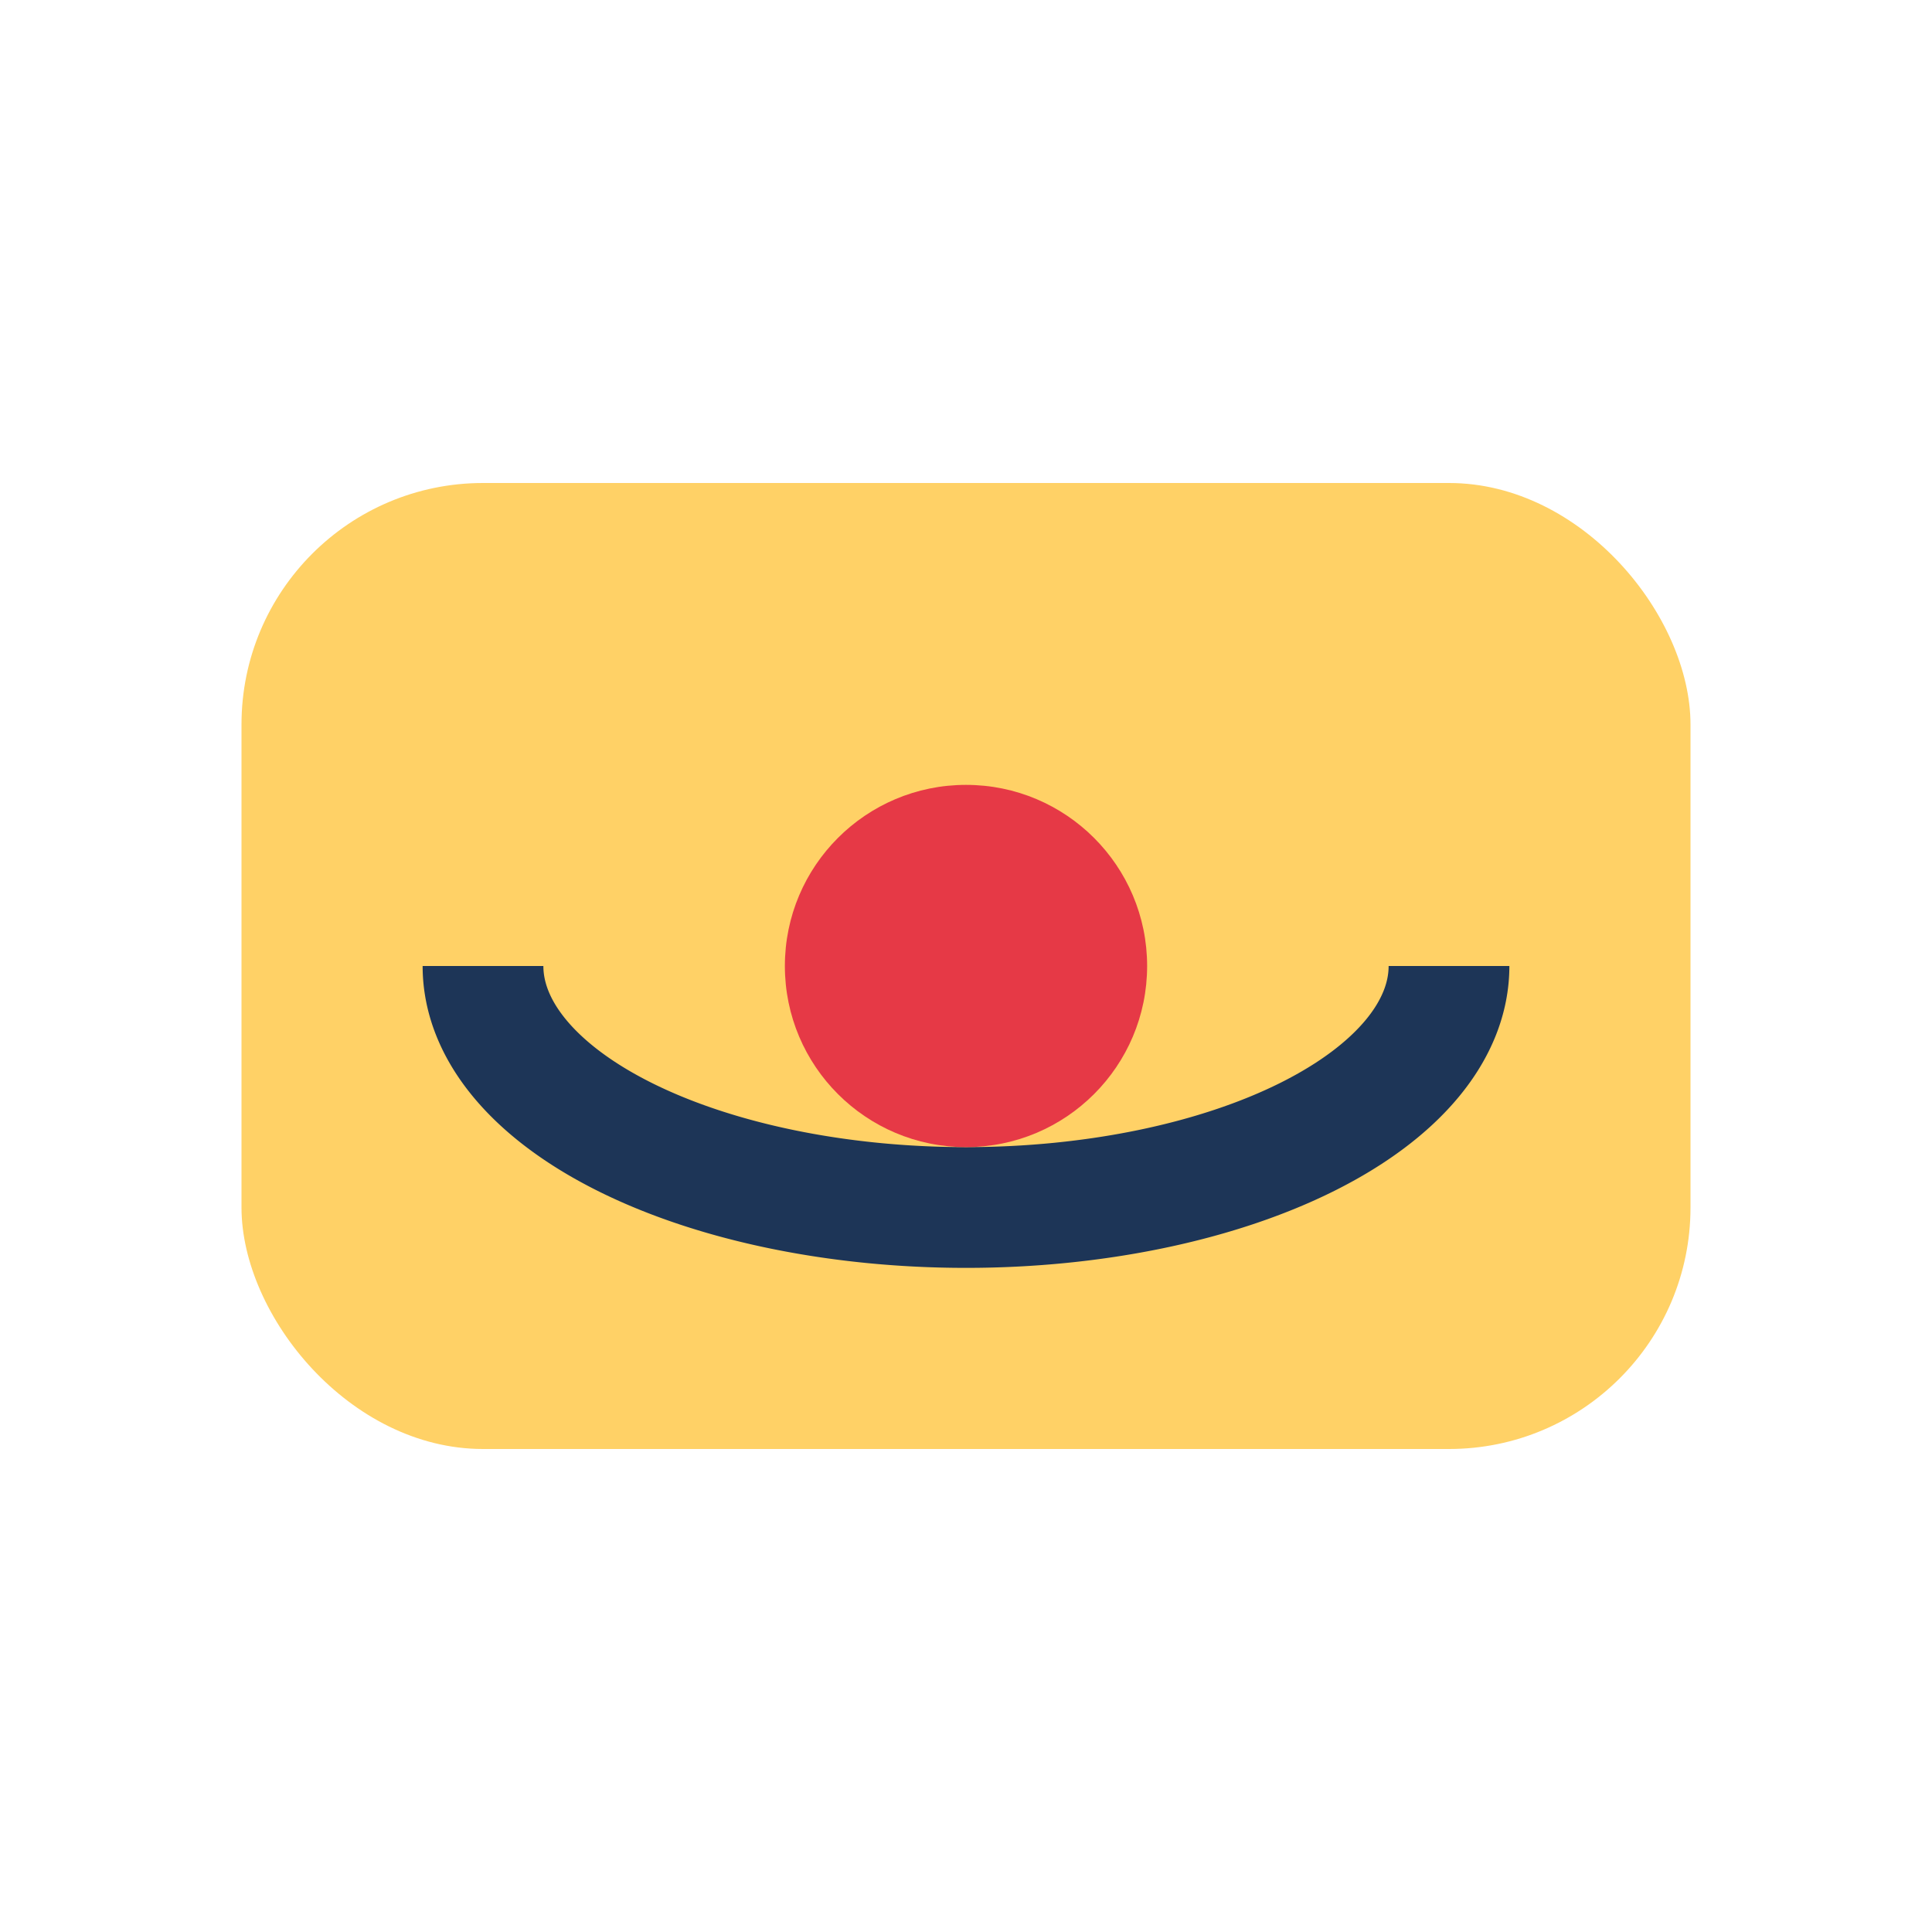
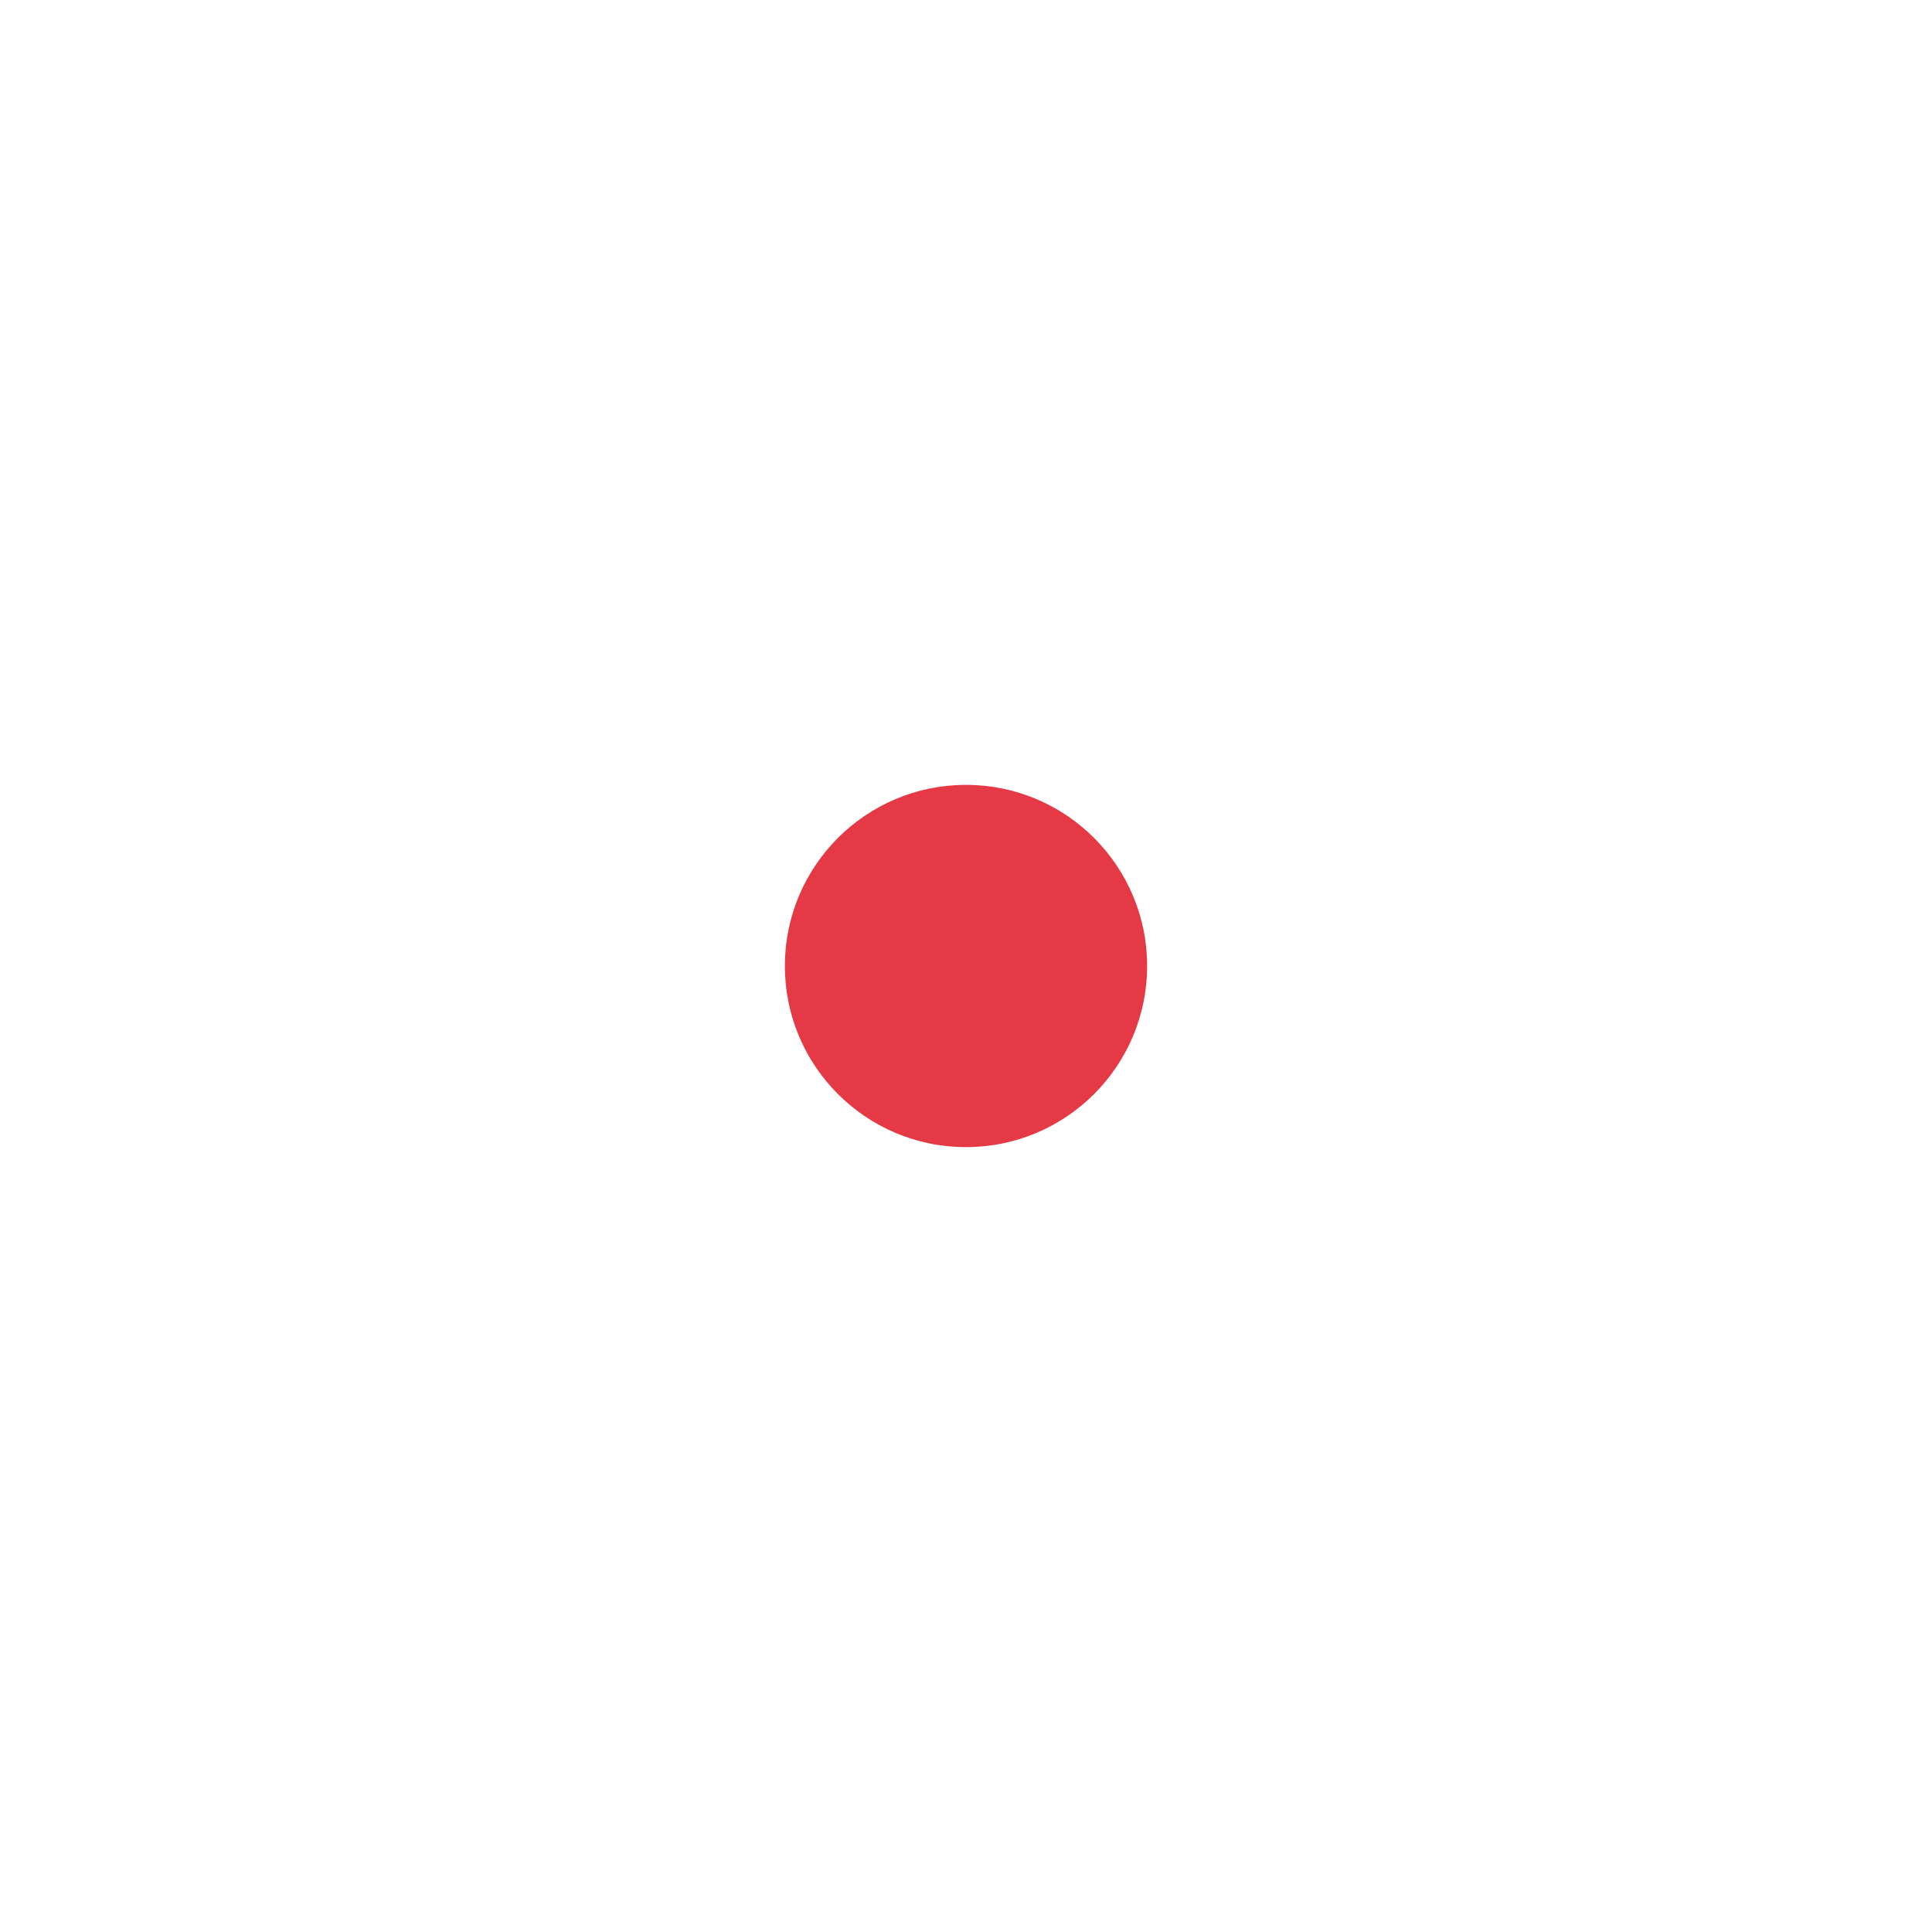
<svg xmlns="http://www.w3.org/2000/svg" width="32" height="32" viewBox="0 0 32 32">
-   <rect x="4" y="8" width="24" height="16" rx="4" fill="#FFD166" />
-   <path d="M8 16a8 4 0 0 0 16 0" fill="none" stroke="#1D3557" stroke-width="2" />
  <circle cx="16" cy="16" r="3" fill="#E63946" />
</svg>